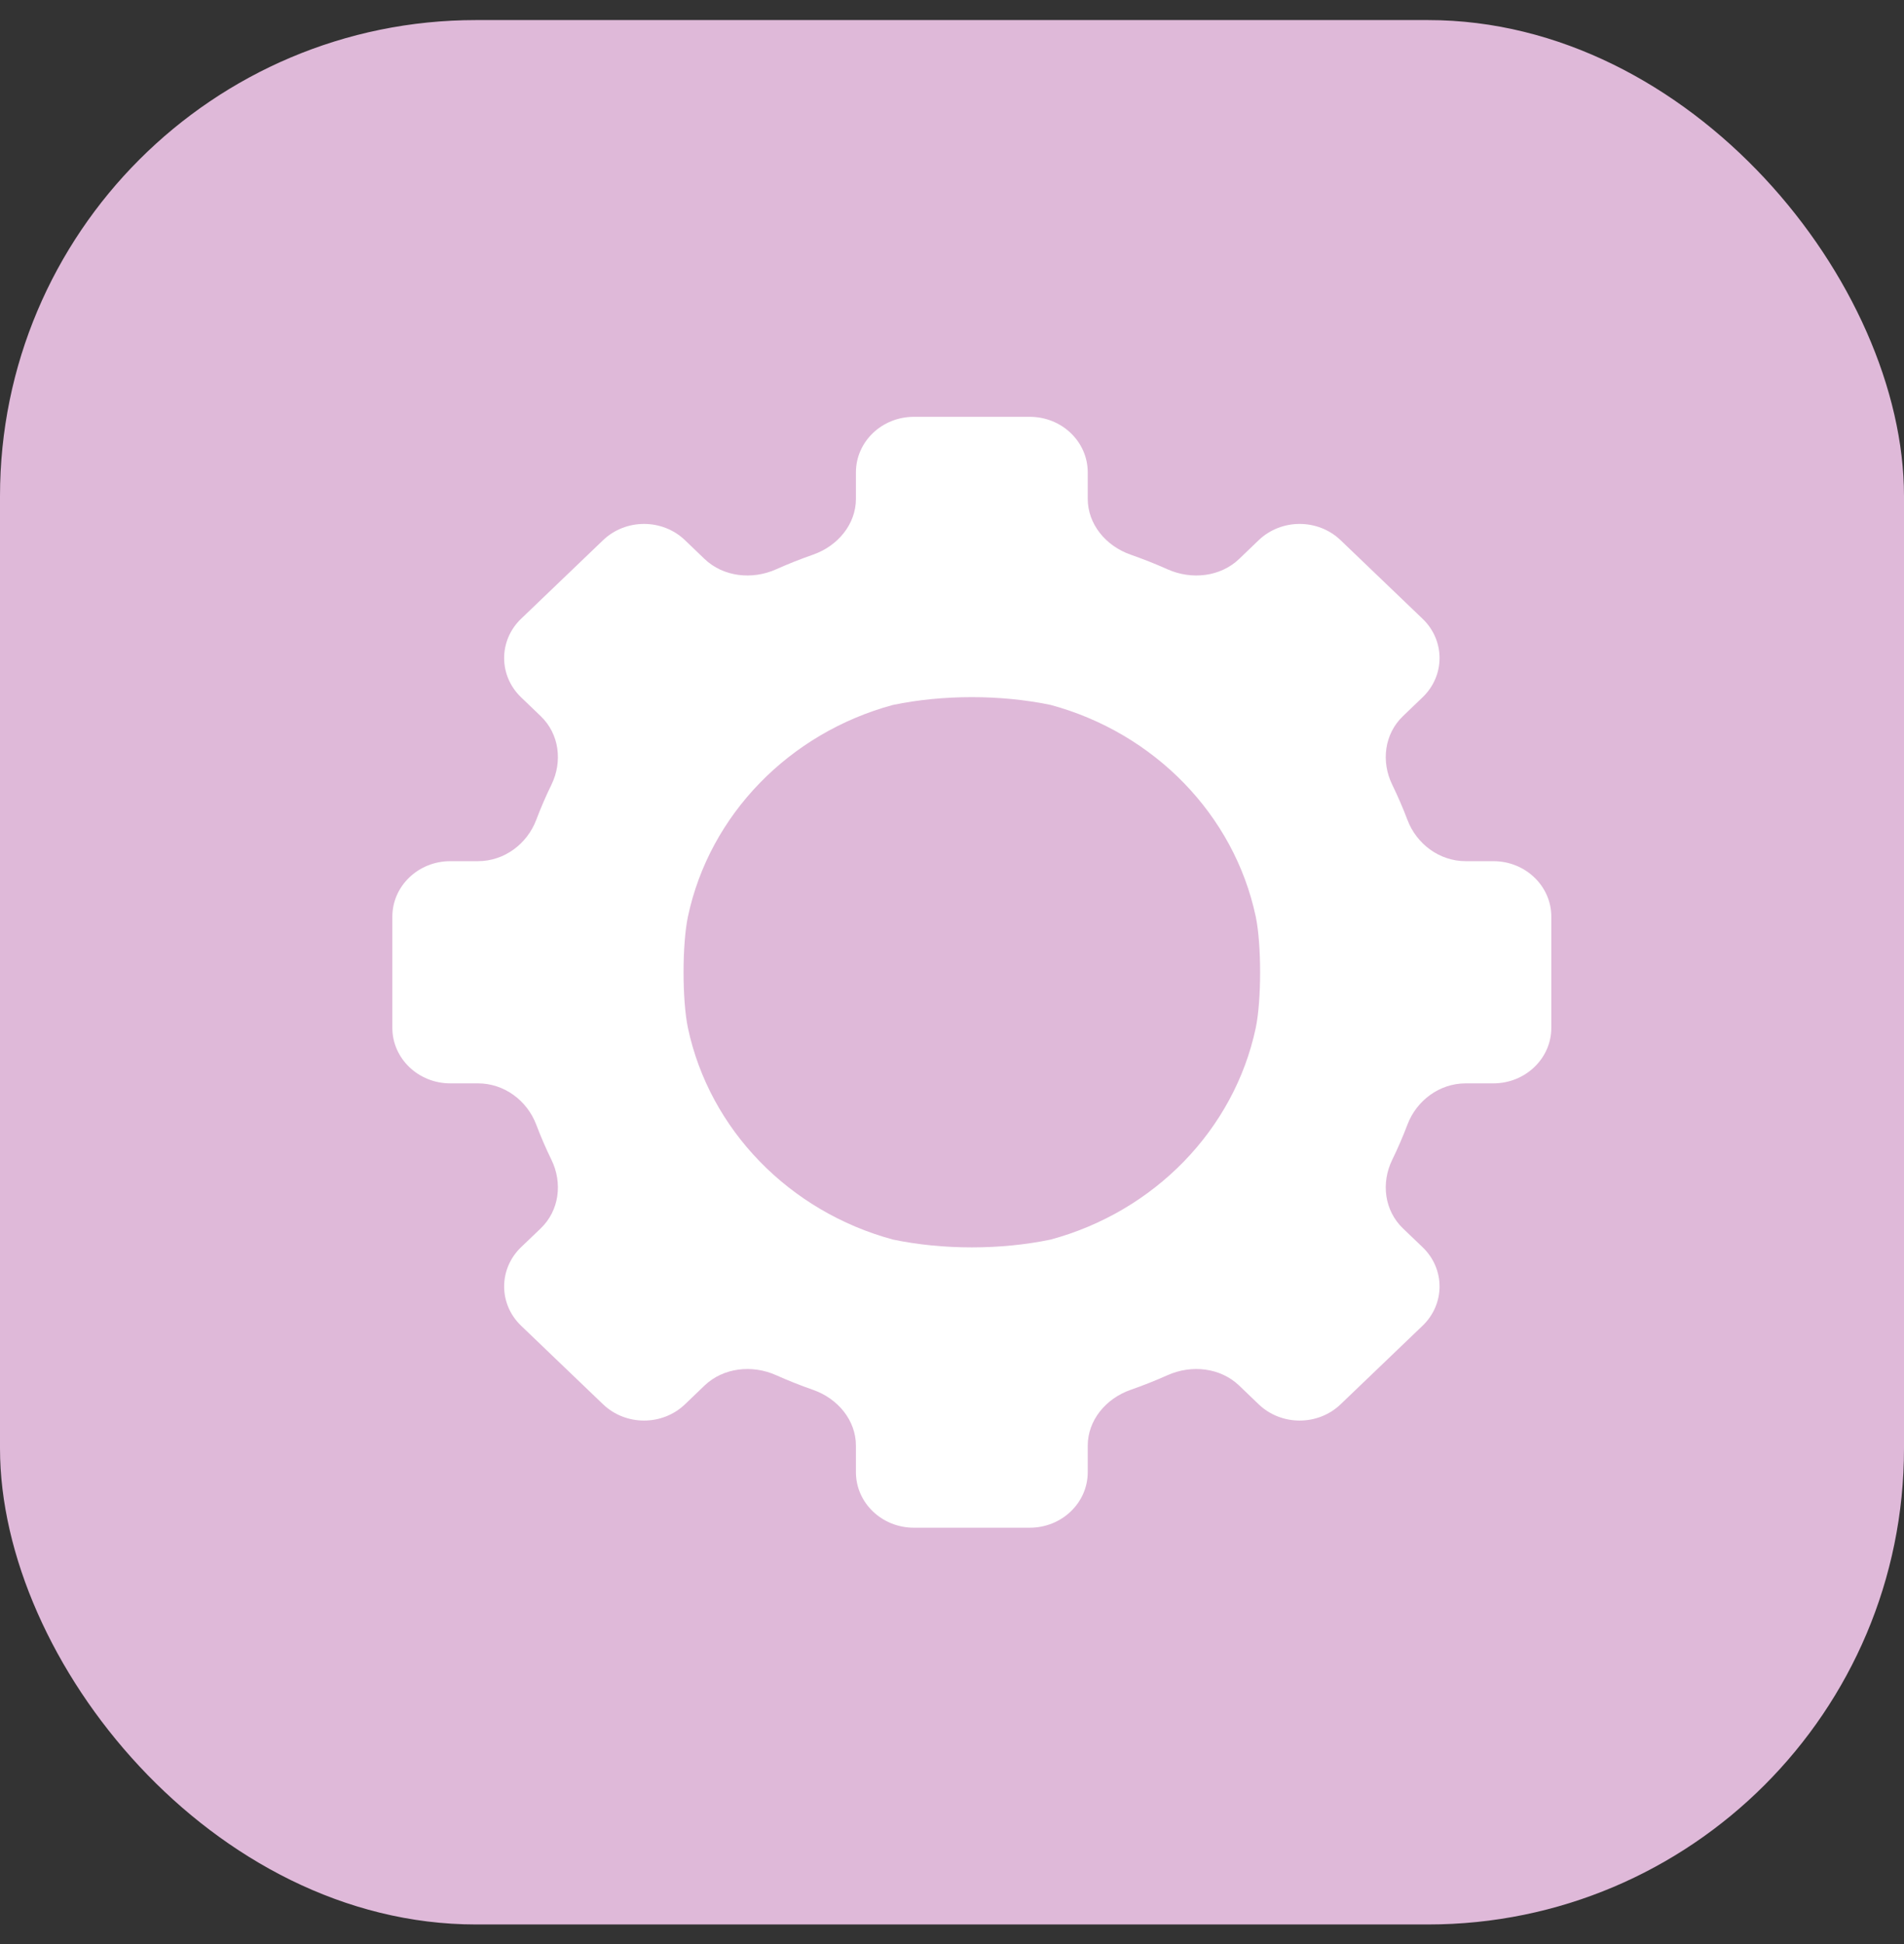
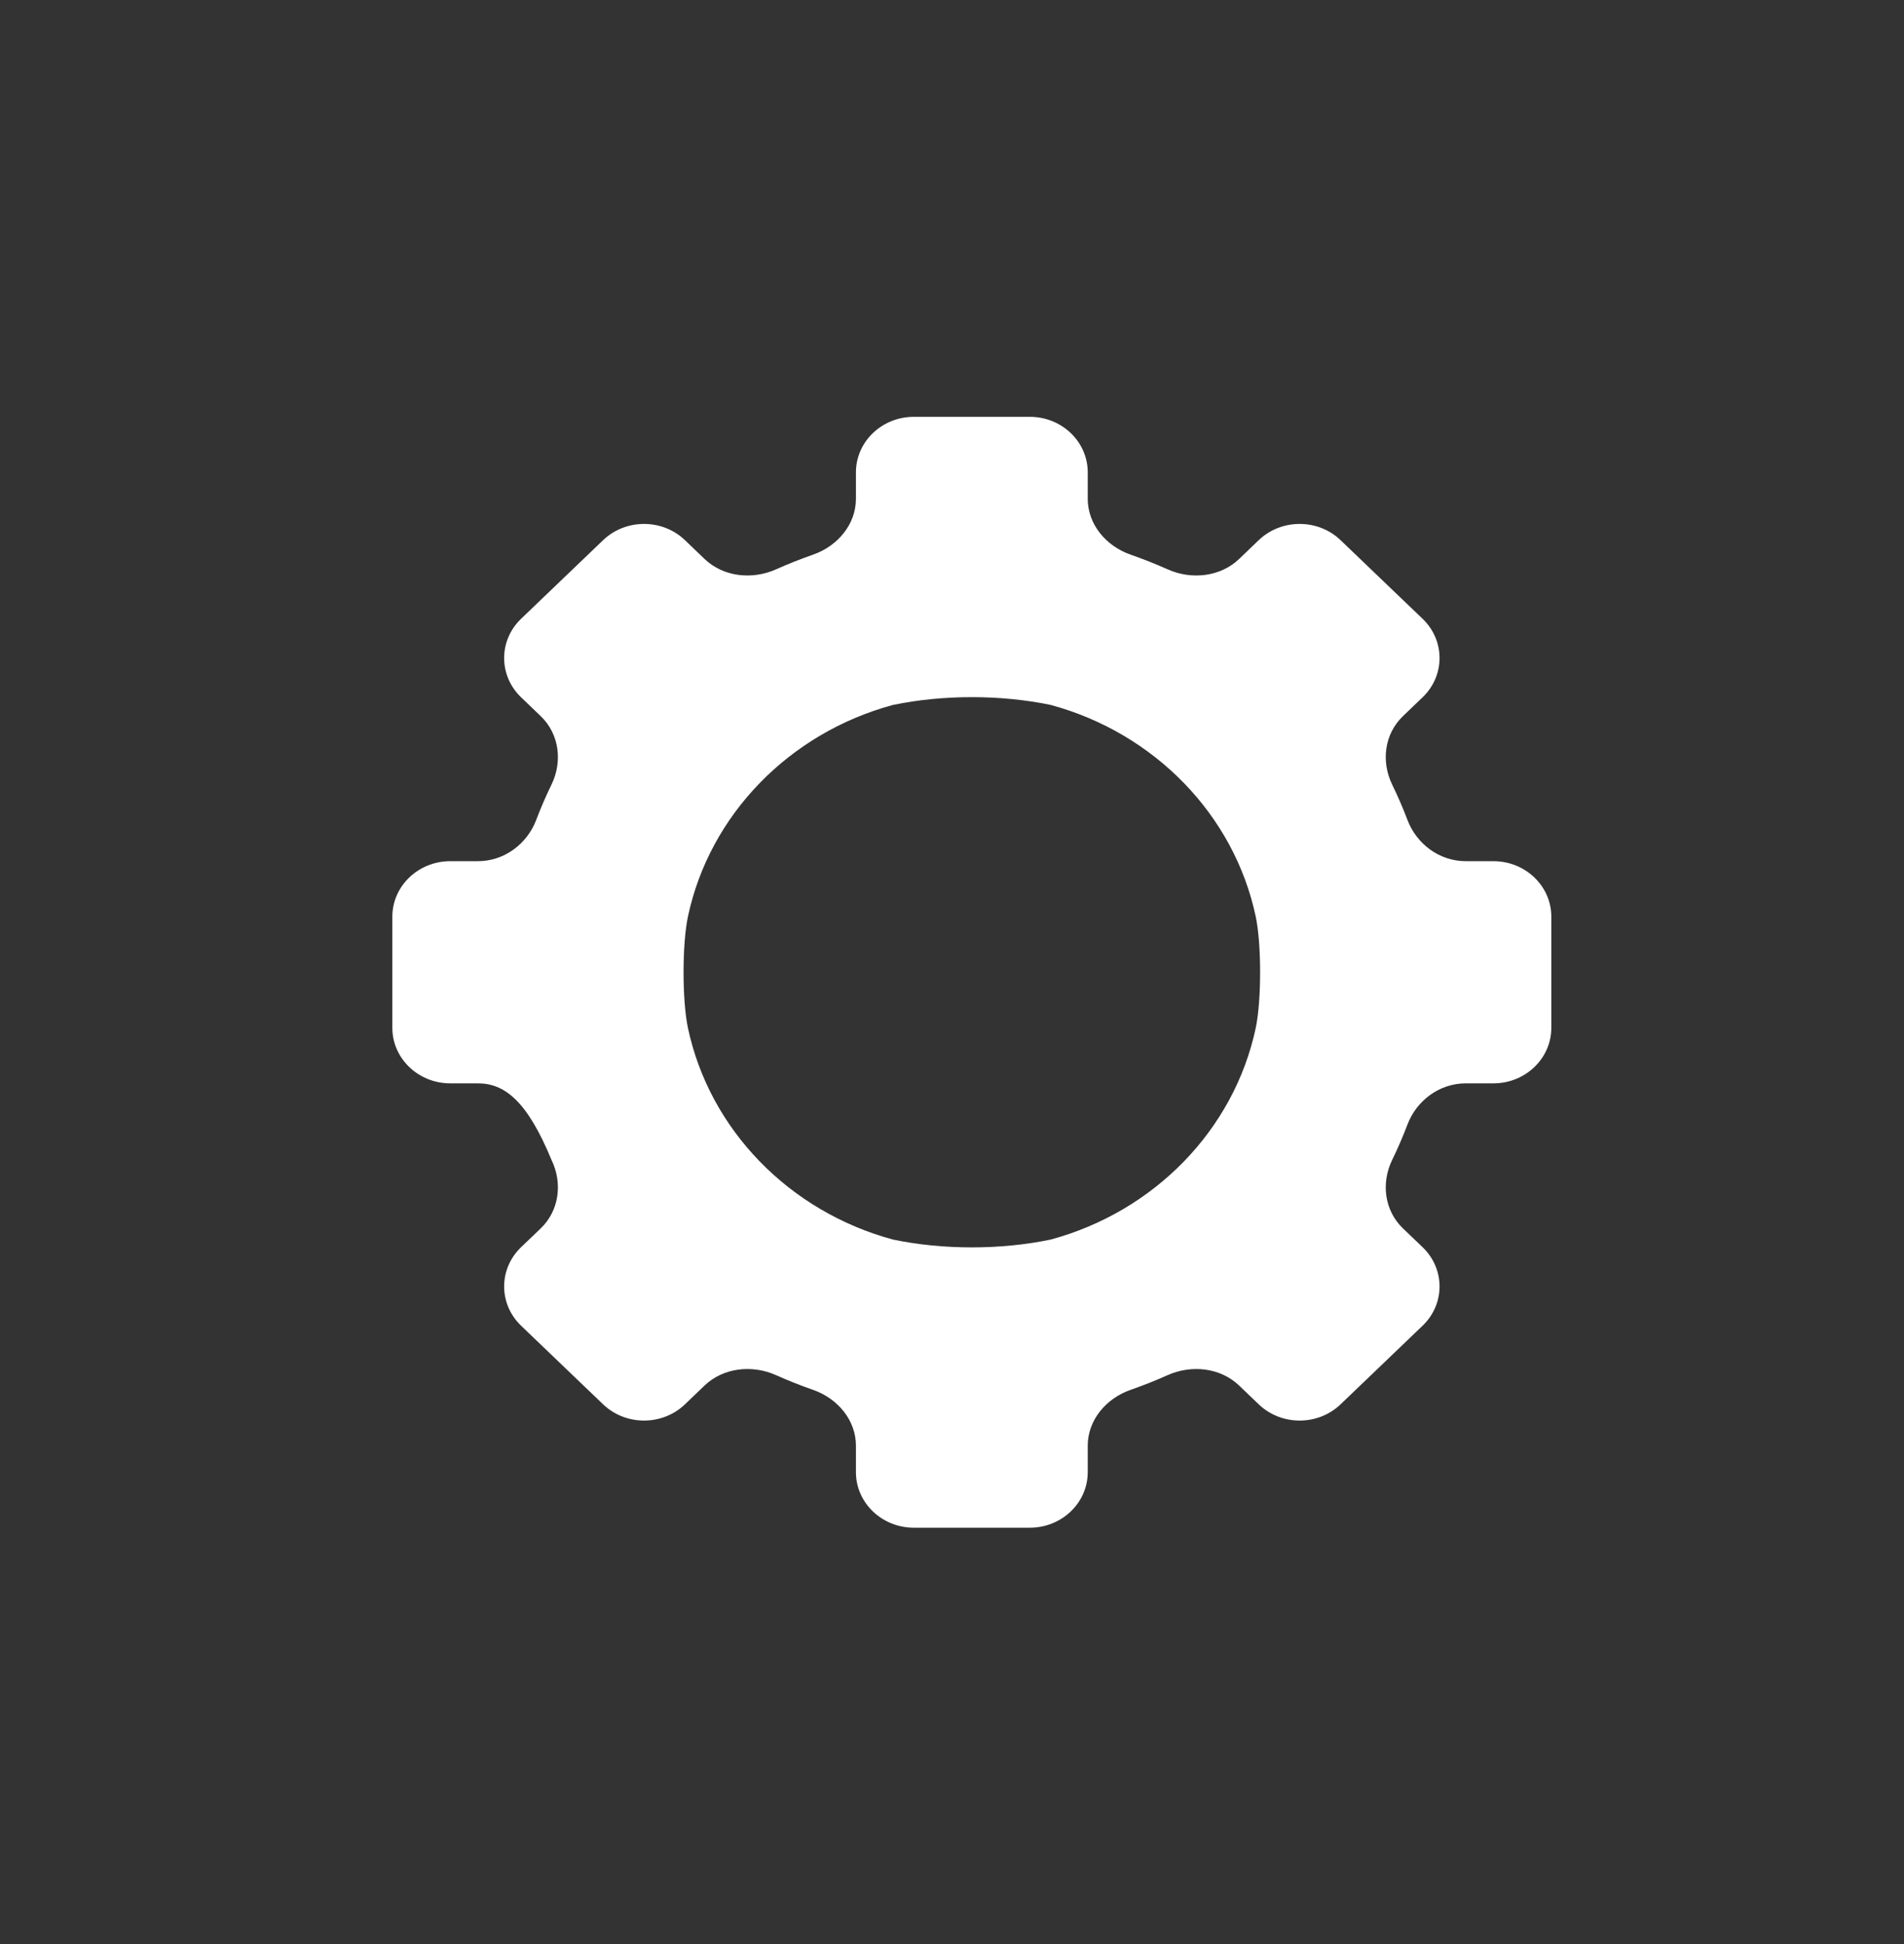
<svg xmlns="http://www.w3.org/2000/svg" width="48" height="49" viewBox="0 0 48 49" fill="none">
  <rect x="0" y="0" width="48" height="49" fill="#333333" stroke="none" />
-   <rect y="0.506" width="48" height="48" rx="12" fill="#DFB9D9" />
-   <path fill-rule="evenodd" clip-rule="evenodd" d="M21.578 12.573V11.906C21.578 11.132 22.232 10.506 23.039 10.506H25.961C26.768 10.506 27.422 11.132 27.422 11.906V12.573C27.422 13.212 27.877 13.761 28.503 13.98C28.82 14.091 29.131 14.214 29.435 14.35C30.04 14.62 30.767 14.54 31.238 14.089L31.731 13.616C32.301 13.069 33.227 13.069 33.797 13.616L35.863 15.596C36.434 16.143 36.434 17.029 35.863 17.576L35.37 18.049C34.898 18.5 34.815 19.197 35.097 19.776C35.239 20.067 35.368 20.365 35.483 20.669C35.712 21.27 36.285 21.706 36.951 21.706H37.648C38.455 21.706 39.109 22.332 39.109 23.106V25.906C39.109 26.679 38.455 27.306 37.648 27.306H36.951C36.285 27.306 35.712 27.742 35.483 28.342C35.368 28.646 35.239 28.944 35.097 29.235C34.815 29.814 34.898 30.511 35.37 30.963L35.863 31.435C36.434 31.982 36.434 32.868 35.863 33.415L33.797 35.395C33.227 35.942 32.301 35.942 31.731 35.395L31.238 34.922C30.766 34.471 30.039 34.391 29.435 34.661C29.131 34.797 28.82 34.92 28.503 35.031C27.877 35.25 27.422 35.799 27.422 36.438V37.106C27.422 37.879 26.768 38.506 25.961 38.506H23.039C22.232 38.506 21.578 37.879 21.578 37.106V36.438C21.578 35.799 21.123 35.25 20.497 35.031C20.18 34.92 19.869 34.797 19.565 34.661C18.961 34.391 18.234 34.471 17.762 34.922L17.269 35.395C16.699 35.942 15.774 35.942 15.203 35.395L13.137 33.415C12.567 32.868 12.567 31.982 13.137 31.435L13.63 30.963C14.102 30.511 14.185 29.814 13.903 29.235C13.761 28.944 13.632 28.646 13.517 28.342C13.288 27.742 12.715 27.306 12.049 27.306H11.352C10.545 27.306 9.891 26.679 9.891 25.906V23.106C9.891 22.332 10.545 21.706 11.352 21.706H12.049C12.715 21.706 13.288 21.27 13.517 20.669C13.632 20.365 13.761 20.067 13.903 19.776C14.185 19.197 14.102 18.5 13.63 18.049L13.137 17.576C12.567 17.029 12.567 16.143 13.137 15.596L15.203 13.616C15.774 13.069 16.699 13.069 17.269 13.616L17.762 14.089C18.234 14.54 18.961 14.62 19.565 14.35C19.869 14.214 20.18 14.091 20.497 13.98C21.123 13.761 21.578 13.212 21.578 12.573ZM22.511 17.768C19.902 18.474 17.887 20.534 17.342 23.106C17.196 23.806 17.196 25.206 17.342 25.906C17.887 28.477 19.902 30.537 22.511 31.243C23.77 31.506 25.23 31.506 26.489 31.243C29.098 30.537 31.113 28.477 31.658 25.906C31.804 25.206 31.804 23.806 31.658 23.106C31.113 20.534 29.098 18.474 26.489 17.768C25.23 17.506 23.77 17.506 22.511 17.768Z" fill="white" />
+   <path fill-rule="evenodd" clip-rule="evenodd" d="M21.578 12.573V11.906C21.578 11.132 22.232 10.506 23.039 10.506H25.961C26.768 10.506 27.422 11.132 27.422 11.906V12.573C27.422 13.212 27.877 13.761 28.503 13.98C28.82 14.091 29.131 14.214 29.435 14.35C30.04 14.62 30.767 14.54 31.238 14.089L31.731 13.616C32.301 13.069 33.227 13.069 33.797 13.616L35.863 15.596C36.434 16.143 36.434 17.029 35.863 17.576L35.37 18.049C34.898 18.5 34.815 19.197 35.097 19.776C35.239 20.067 35.368 20.365 35.483 20.669C35.712 21.27 36.285 21.706 36.951 21.706H37.648C38.455 21.706 39.109 22.332 39.109 23.106V25.906C39.109 26.679 38.455 27.306 37.648 27.306H36.951C36.285 27.306 35.712 27.742 35.483 28.342C35.368 28.646 35.239 28.944 35.097 29.235C34.815 29.814 34.898 30.511 35.37 30.963L35.863 31.435C36.434 31.982 36.434 32.868 35.863 33.415L33.797 35.395C33.227 35.942 32.301 35.942 31.731 35.395L31.238 34.922C30.766 34.471 30.039 34.391 29.435 34.661C29.131 34.797 28.82 34.92 28.503 35.031C27.877 35.25 27.422 35.799 27.422 36.438V37.106C27.422 37.879 26.768 38.506 25.961 38.506H23.039C22.232 38.506 21.578 37.879 21.578 37.106V36.438C21.578 35.799 21.123 35.25 20.497 35.031C20.18 34.92 19.869 34.797 19.565 34.661C18.961 34.391 18.234 34.471 17.762 34.922L17.269 35.395C16.699 35.942 15.774 35.942 15.203 35.395L13.137 33.415C12.567 32.868 12.567 31.982 13.137 31.435L13.63 30.963C14.102 30.511 14.185 29.814 13.903 29.235C13.288 27.742 12.715 27.306 12.049 27.306H11.352C10.545 27.306 9.891 26.679 9.891 25.906V23.106C9.891 22.332 10.545 21.706 11.352 21.706H12.049C12.715 21.706 13.288 21.27 13.517 20.669C13.632 20.365 13.761 20.067 13.903 19.776C14.185 19.197 14.102 18.5 13.63 18.049L13.137 17.576C12.567 17.029 12.567 16.143 13.137 15.596L15.203 13.616C15.774 13.069 16.699 13.069 17.269 13.616L17.762 14.089C18.234 14.54 18.961 14.62 19.565 14.35C19.869 14.214 20.18 14.091 20.497 13.98C21.123 13.761 21.578 13.212 21.578 12.573ZM22.511 17.768C19.902 18.474 17.887 20.534 17.342 23.106C17.196 23.806 17.196 25.206 17.342 25.906C17.887 28.477 19.902 30.537 22.511 31.243C23.77 31.506 25.23 31.506 26.489 31.243C29.098 30.537 31.113 28.477 31.658 25.906C31.804 25.206 31.804 23.806 31.658 23.106C31.113 20.534 29.098 18.474 26.489 17.768C25.23 17.506 23.77 17.506 22.511 17.768Z" fill="white" />
</svg>